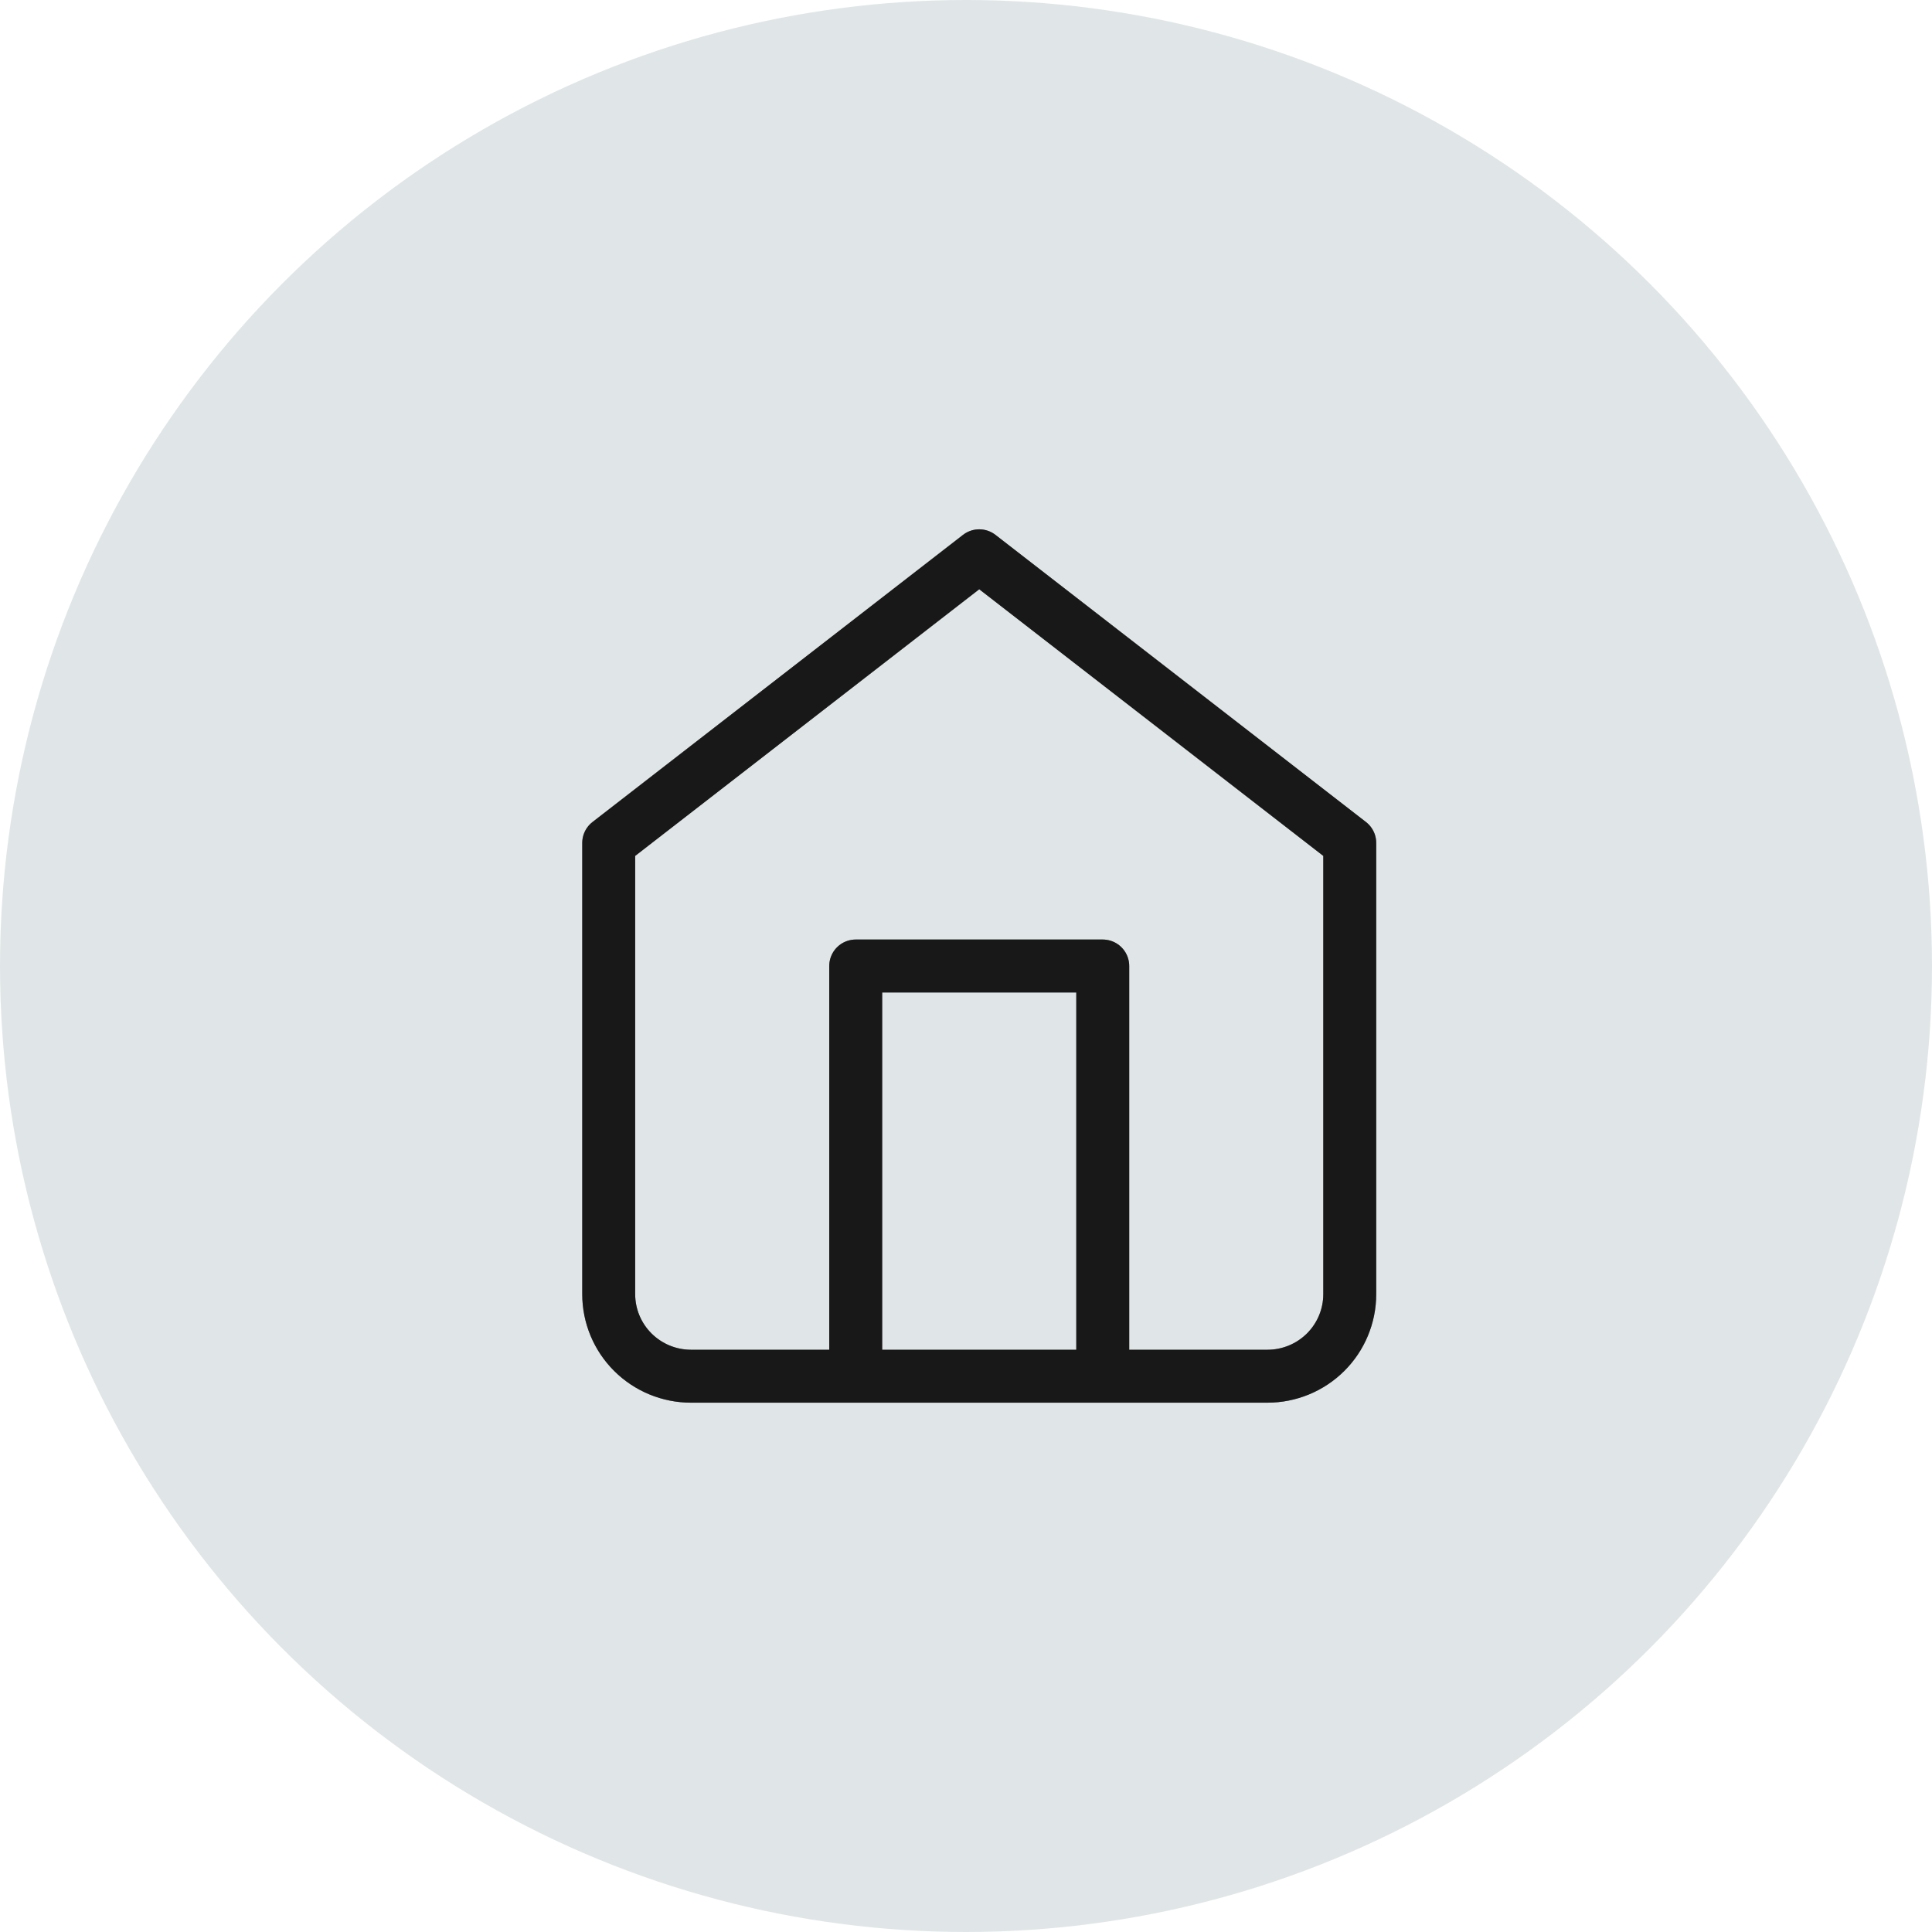
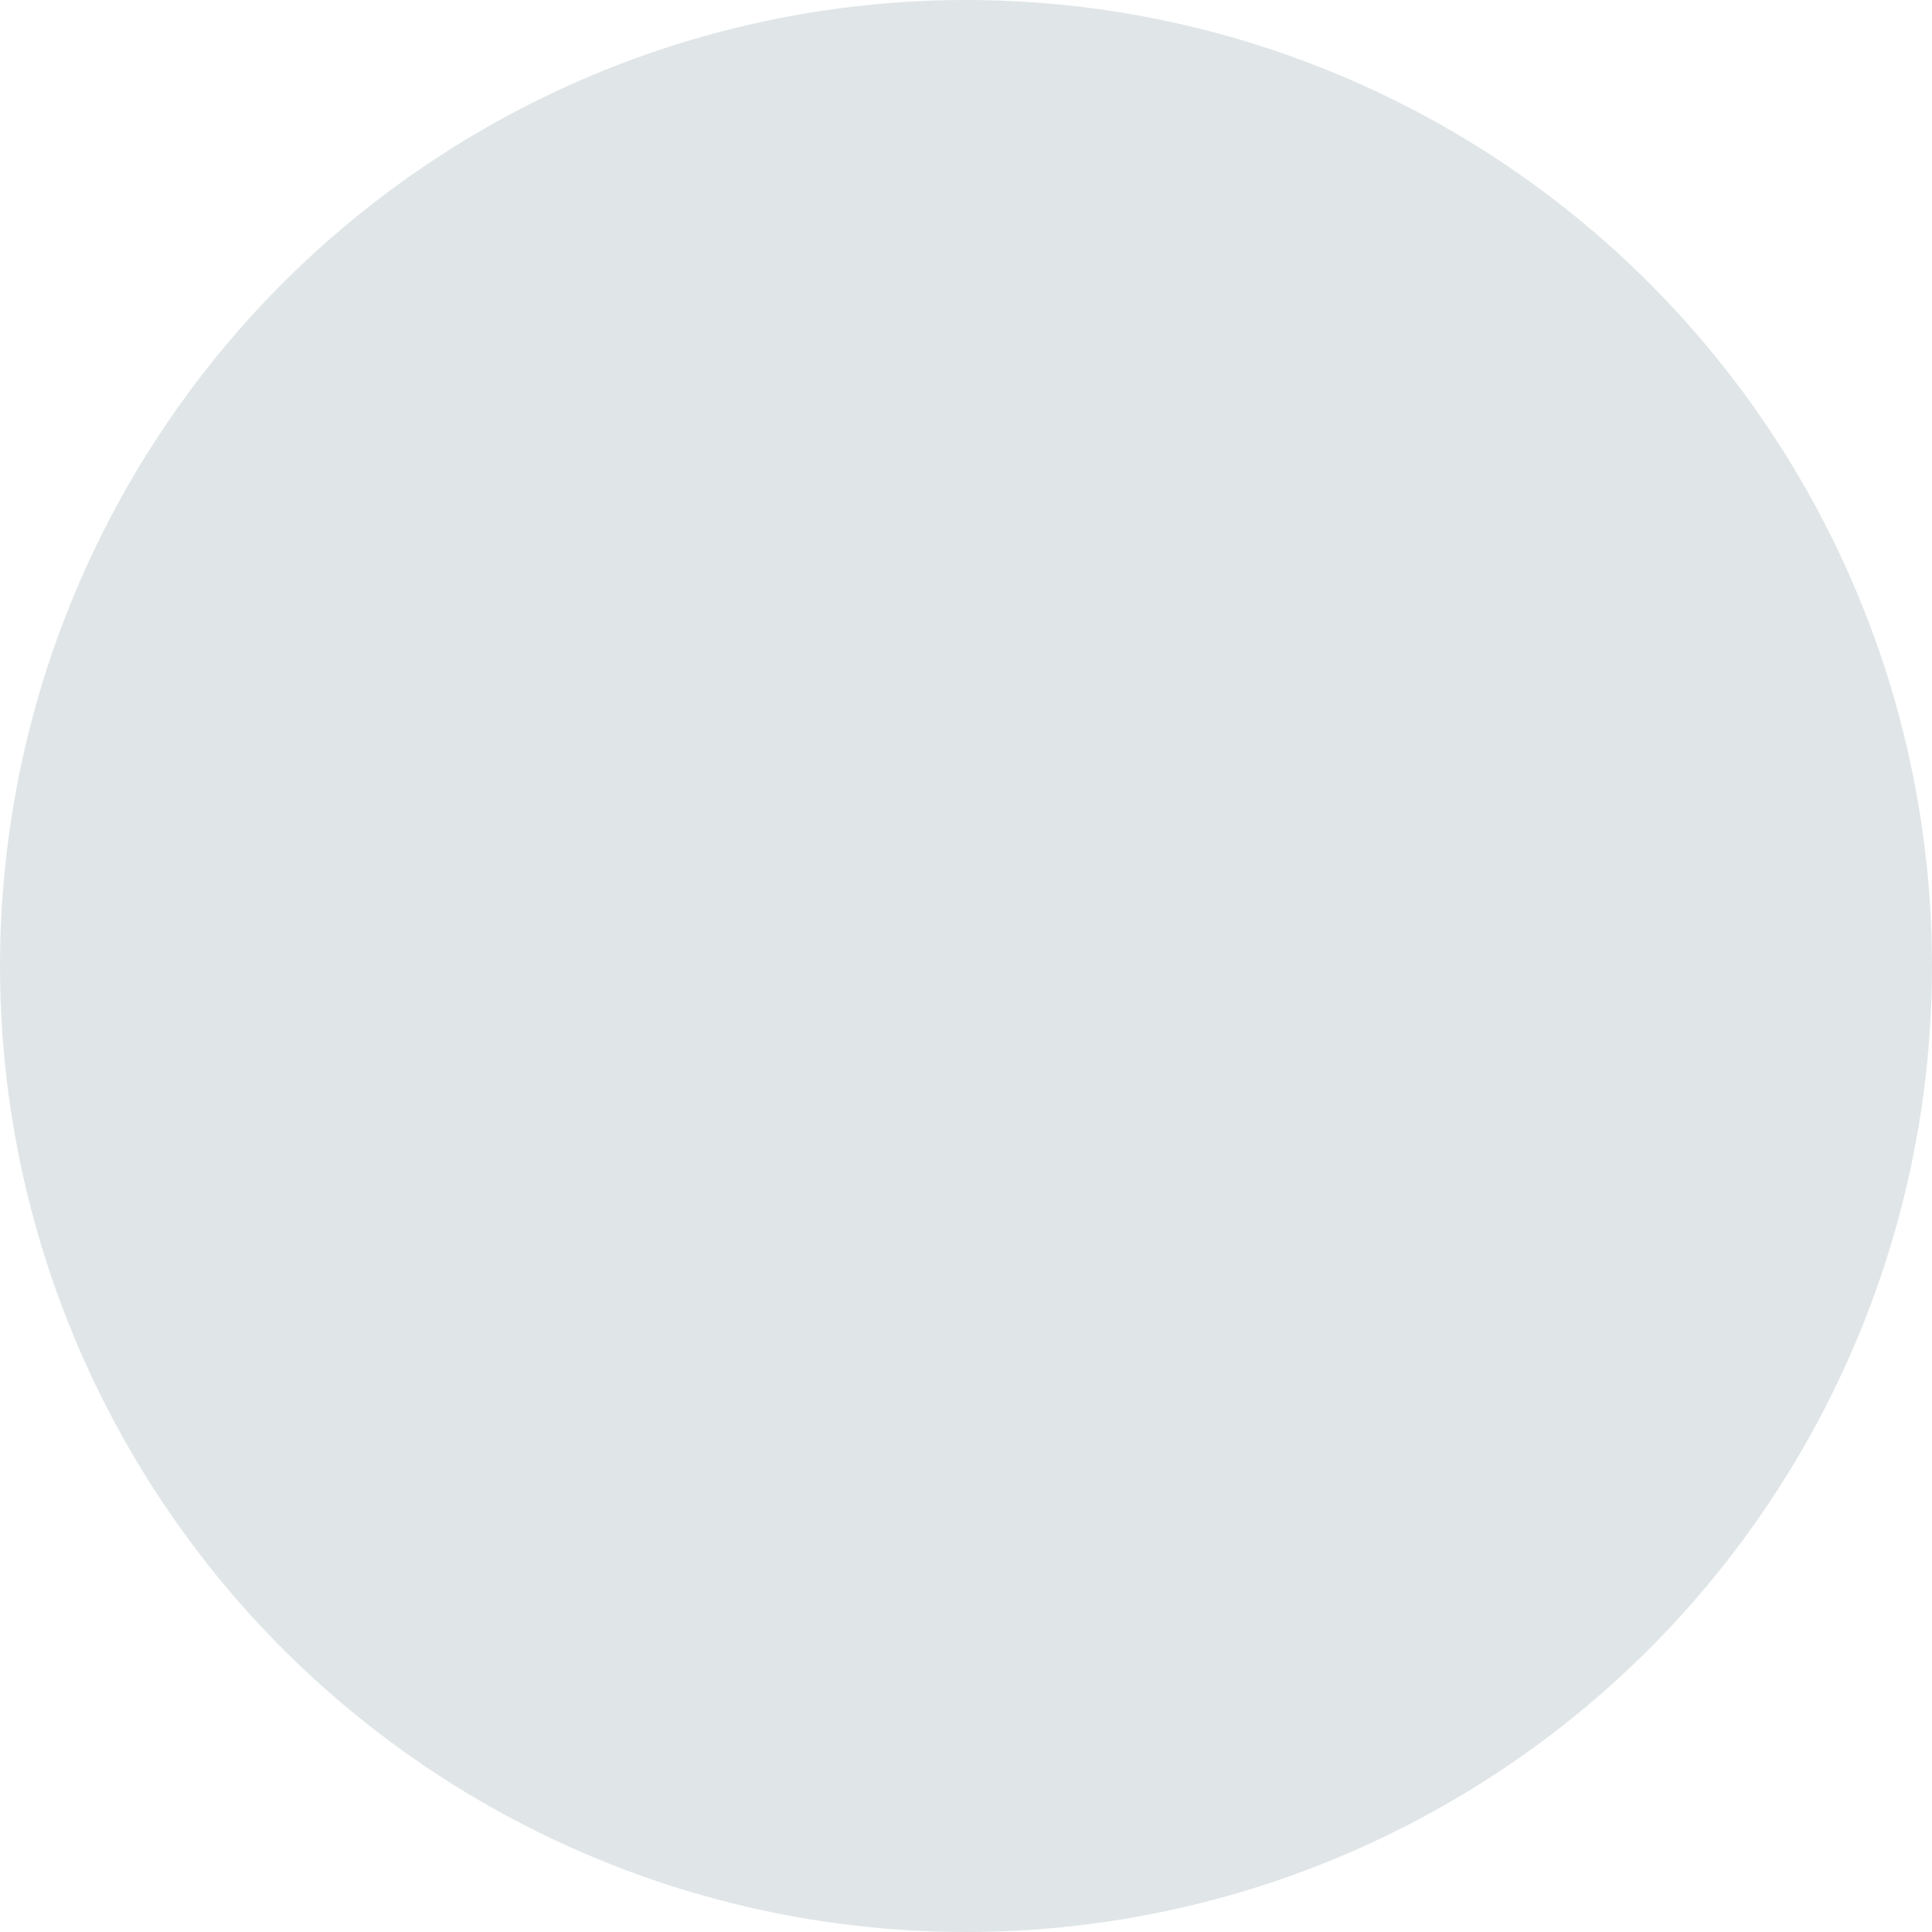
<svg xmlns="http://www.w3.org/2000/svg" width="73" height="73" viewBox="0 0 73 73" fill="none">
  <g id="Icon Container">
    <circle id="Ellipse 2" cx="36.5" cy="36.5" r="36.5" fill="#E0E6E7" />
    <g id="Icon">
      <path d="M23 31.85L37 21L51 31.85V48.9C51 49.722 50.672 50.511 50.089 51.092C49.505 51.673 48.714 52 47.889 52H26.111C25.286 52 24.495 51.673 23.911 51.092C23.328 50.511 23 49.722 23 48.9V31.85Z" fill="#E0E6E7" />
      <path d="M32.333 52V36.5H41.667V52" fill="#E0E6E7" />
-       <path d="M32.333 52V36.5H41.667V52M23 31.85L37 21L51 31.85V48.9C51 49.722 50.672 50.511 50.089 51.092C49.505 51.673 48.714 52 47.889 52H26.111C25.286 52 24.495 51.673 23.911 51.092C23.328 50.511 23 49.722 23 48.9V31.85Z" stroke="#2F2F2F" stroke-width="2" stroke-linecap="round" stroke-linejoin="round" />
-       <path d="M32.333 52V36.5H41.667V52M23 31.85L37 21L51 31.85V48.9C51 49.722 50.672 50.511 50.089 51.092C49.505 51.673 48.714 52 47.889 52H26.111C25.286 52 24.495 51.673 23.911 51.092C23.328 50.511 23 49.722 23 48.9V31.85Z" stroke="black" stroke-opacity="0.2" stroke-width="2" stroke-linecap="round" stroke-linejoin="round" />
-       <path d="M32.333 52V36.5H41.667V52M23 31.85L37 21L51 31.85V48.9C51 49.722 50.672 50.511 50.089 51.092C49.505 51.673 48.714 52 47.889 52H26.111C25.286 52 24.495 51.673 23.911 51.092C23.328 50.511 23 49.722 23 48.9V31.85Z" stroke="black" stroke-opacity="0.2" stroke-width="2" stroke-linecap="round" stroke-linejoin="round" />
-       <path d="M32.333 52V36.5H41.667V52M23 31.85L37 21L51 31.85V48.9C51 49.722 50.672 50.511 50.089 51.092C49.505 51.673 48.714 52 47.889 52H26.111C25.286 52 24.495 51.673 23.911 51.092C23.328 50.511 23 49.722 23 48.9V31.85Z" stroke="black" stroke-opacity="0.2" stroke-width="2" stroke-linecap="round" stroke-linejoin="round" />
    </g>
  </g>
</svg>